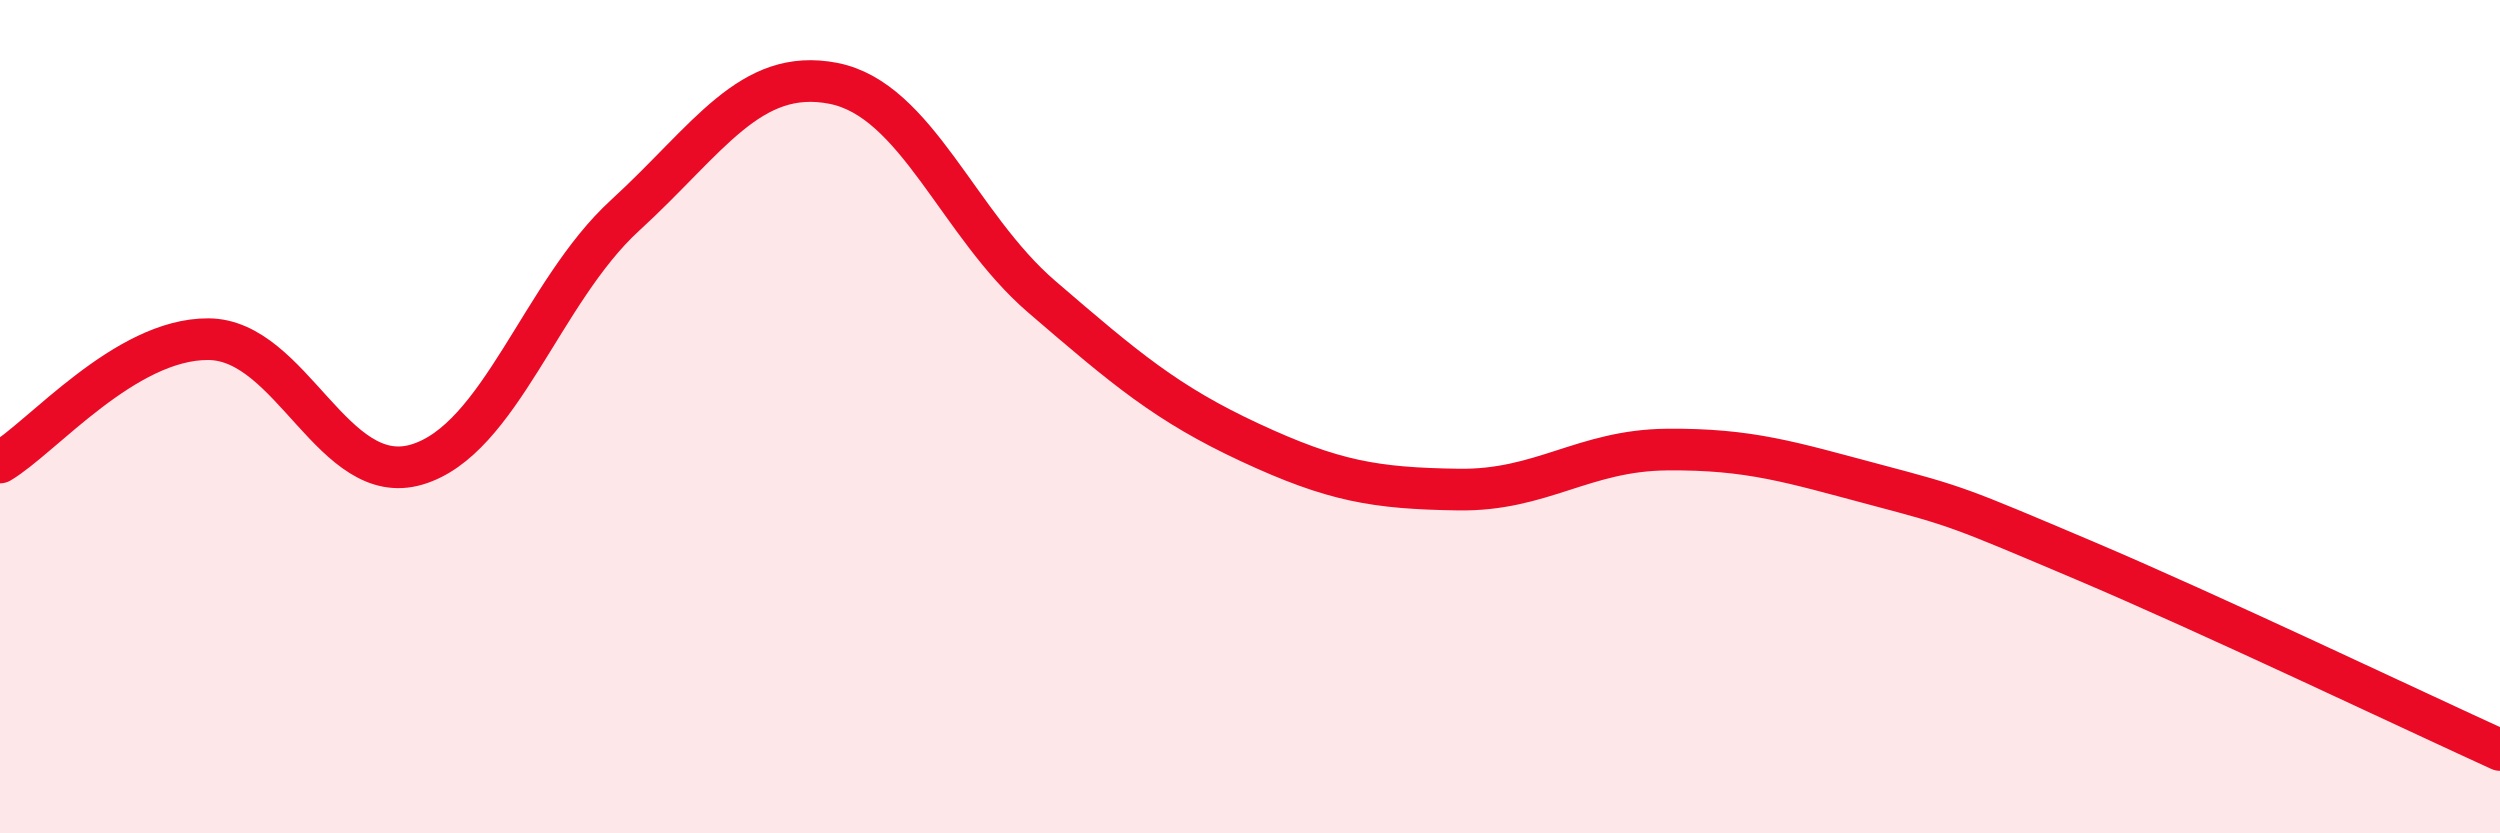
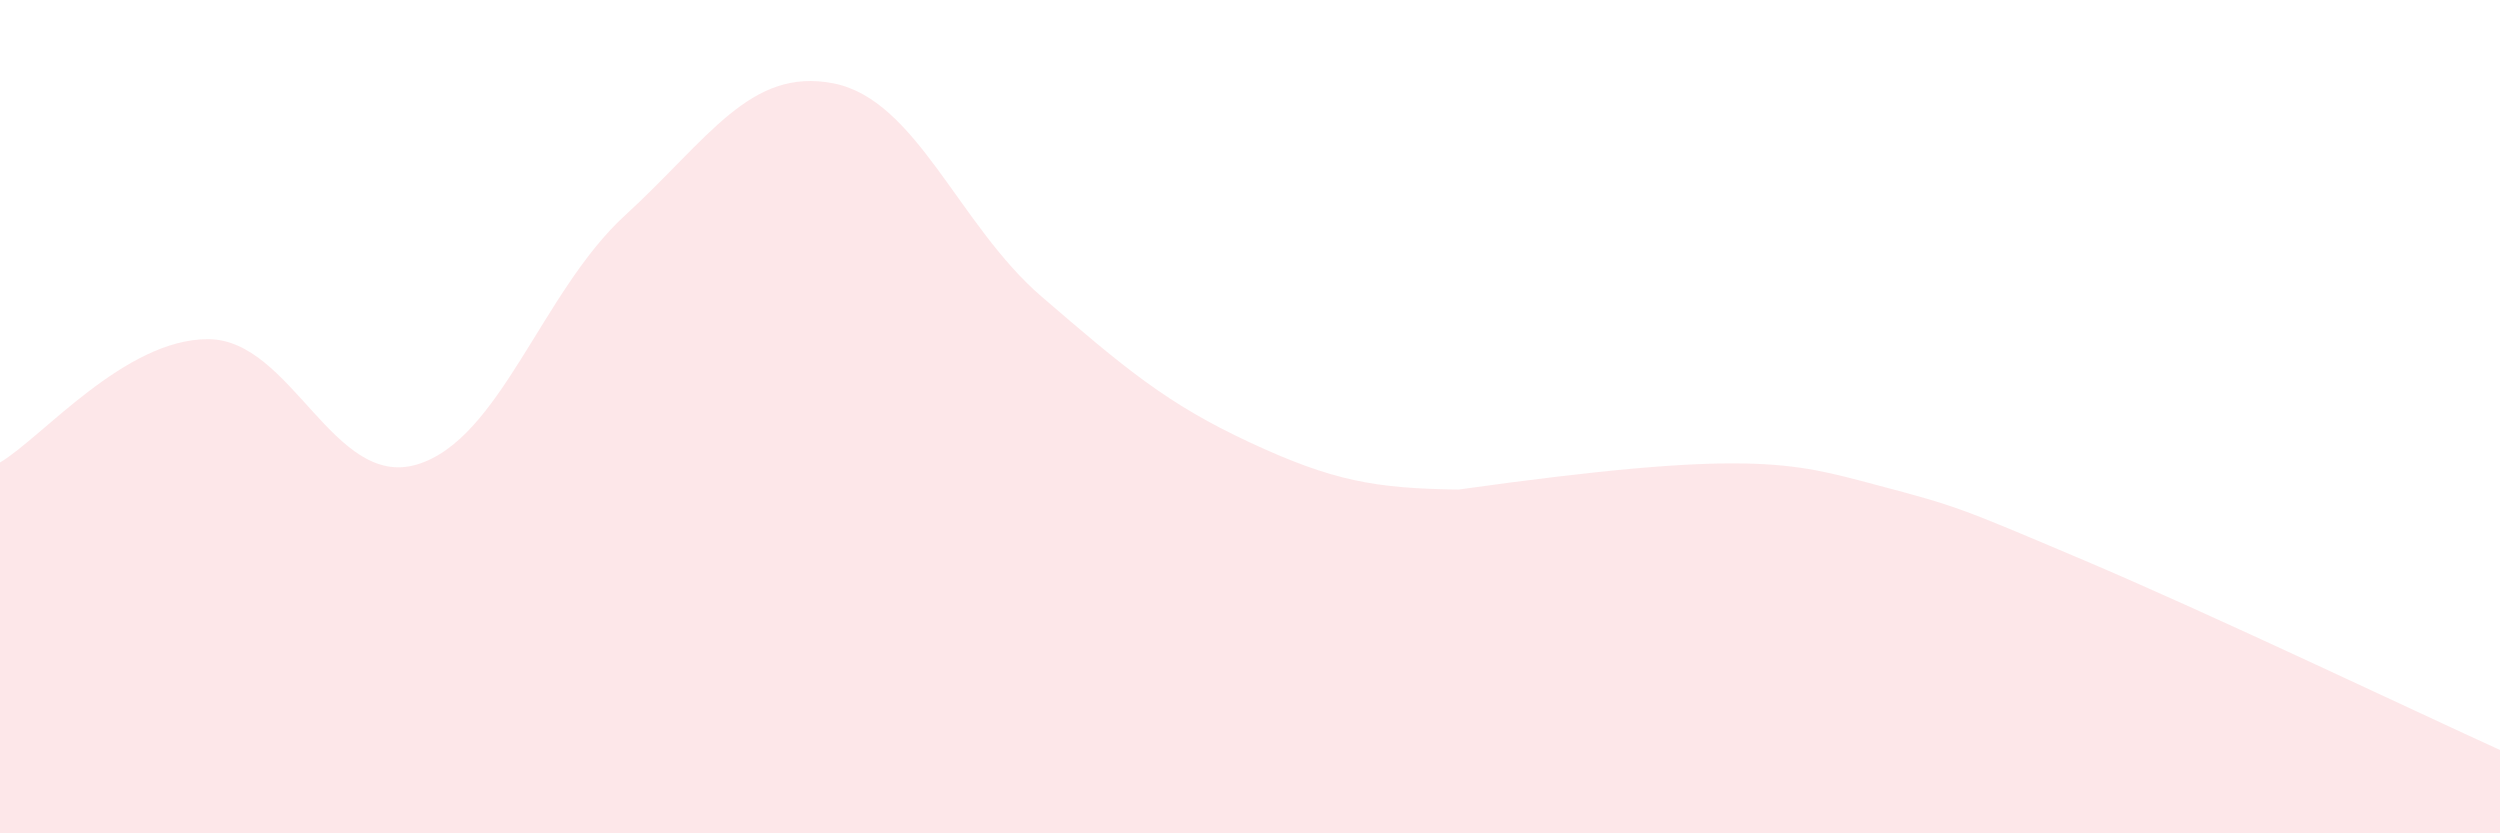
<svg xmlns="http://www.w3.org/2000/svg" width="60" height="20" viewBox="0 0 60 20">
-   <path d="M 0,11.1 C 1,10.51 3,8.13 5,8.14 C 7,8.15 8,11.74 10,11.15 C 12,10.56 13,7 15,5.17 C 17,3.34 18,1.61 20,2 C 22,2.39 23,5.4 25,7.12 C 27,8.84 28,9.69 30,10.62 C 32,11.55 33,11.72 35,11.75 C 37,11.78 38,10.81 40,10.79 C 42,10.77 43,11.1 45,11.63 C 47,12.16 47,12.17 50,13.44 C 53,14.71 58,17.09 60,18L60 20L0 20Z" fill="#EB0A25" opacity="0.1" stroke-linecap="round" stroke-linejoin="round" />
-   <path d="M 0,11.1 C 1,10.51 3,8.13 5,8.14 C 7,8.15 8,11.74 10,11.15 C 12,10.56 13,7 15,5.17 C 17,3.34 18,1.61 20,2 C 22,2.39 23,5.4 25,7.12 C 27,8.84 28,9.69 30,10.62 C 32,11.55 33,11.72 35,11.75 C 37,11.78 38,10.81 40,10.79 C 42,10.77 43,11.1 45,11.63 C 47,12.16 47,12.17 50,13.44 C 53,14.71 58,17.09 60,18" stroke="#EB0A25" stroke-width="1" fill="none" stroke-linecap="round" stroke-linejoin="round" />
+   <path d="M 0,11.1 C 1,10.51 3,8.13 5,8.14 C 7,8.15 8,11.74 10,11.15 C 12,10.56 13,7 15,5.17 C 17,3.34 18,1.61 20,2 C 22,2.39 23,5.4 25,7.12 C 27,8.84 28,9.69 30,10.62 C 32,11.55 33,11.72 35,11.75 C 42,10.77 43,11.1 45,11.63 C 47,12.16 47,12.17 50,13.44 C 53,14.71 58,17.09 60,18L60 20L0 20Z" fill="#EB0A25" opacity="0.1" stroke-linecap="round" stroke-linejoin="round" />
</svg>